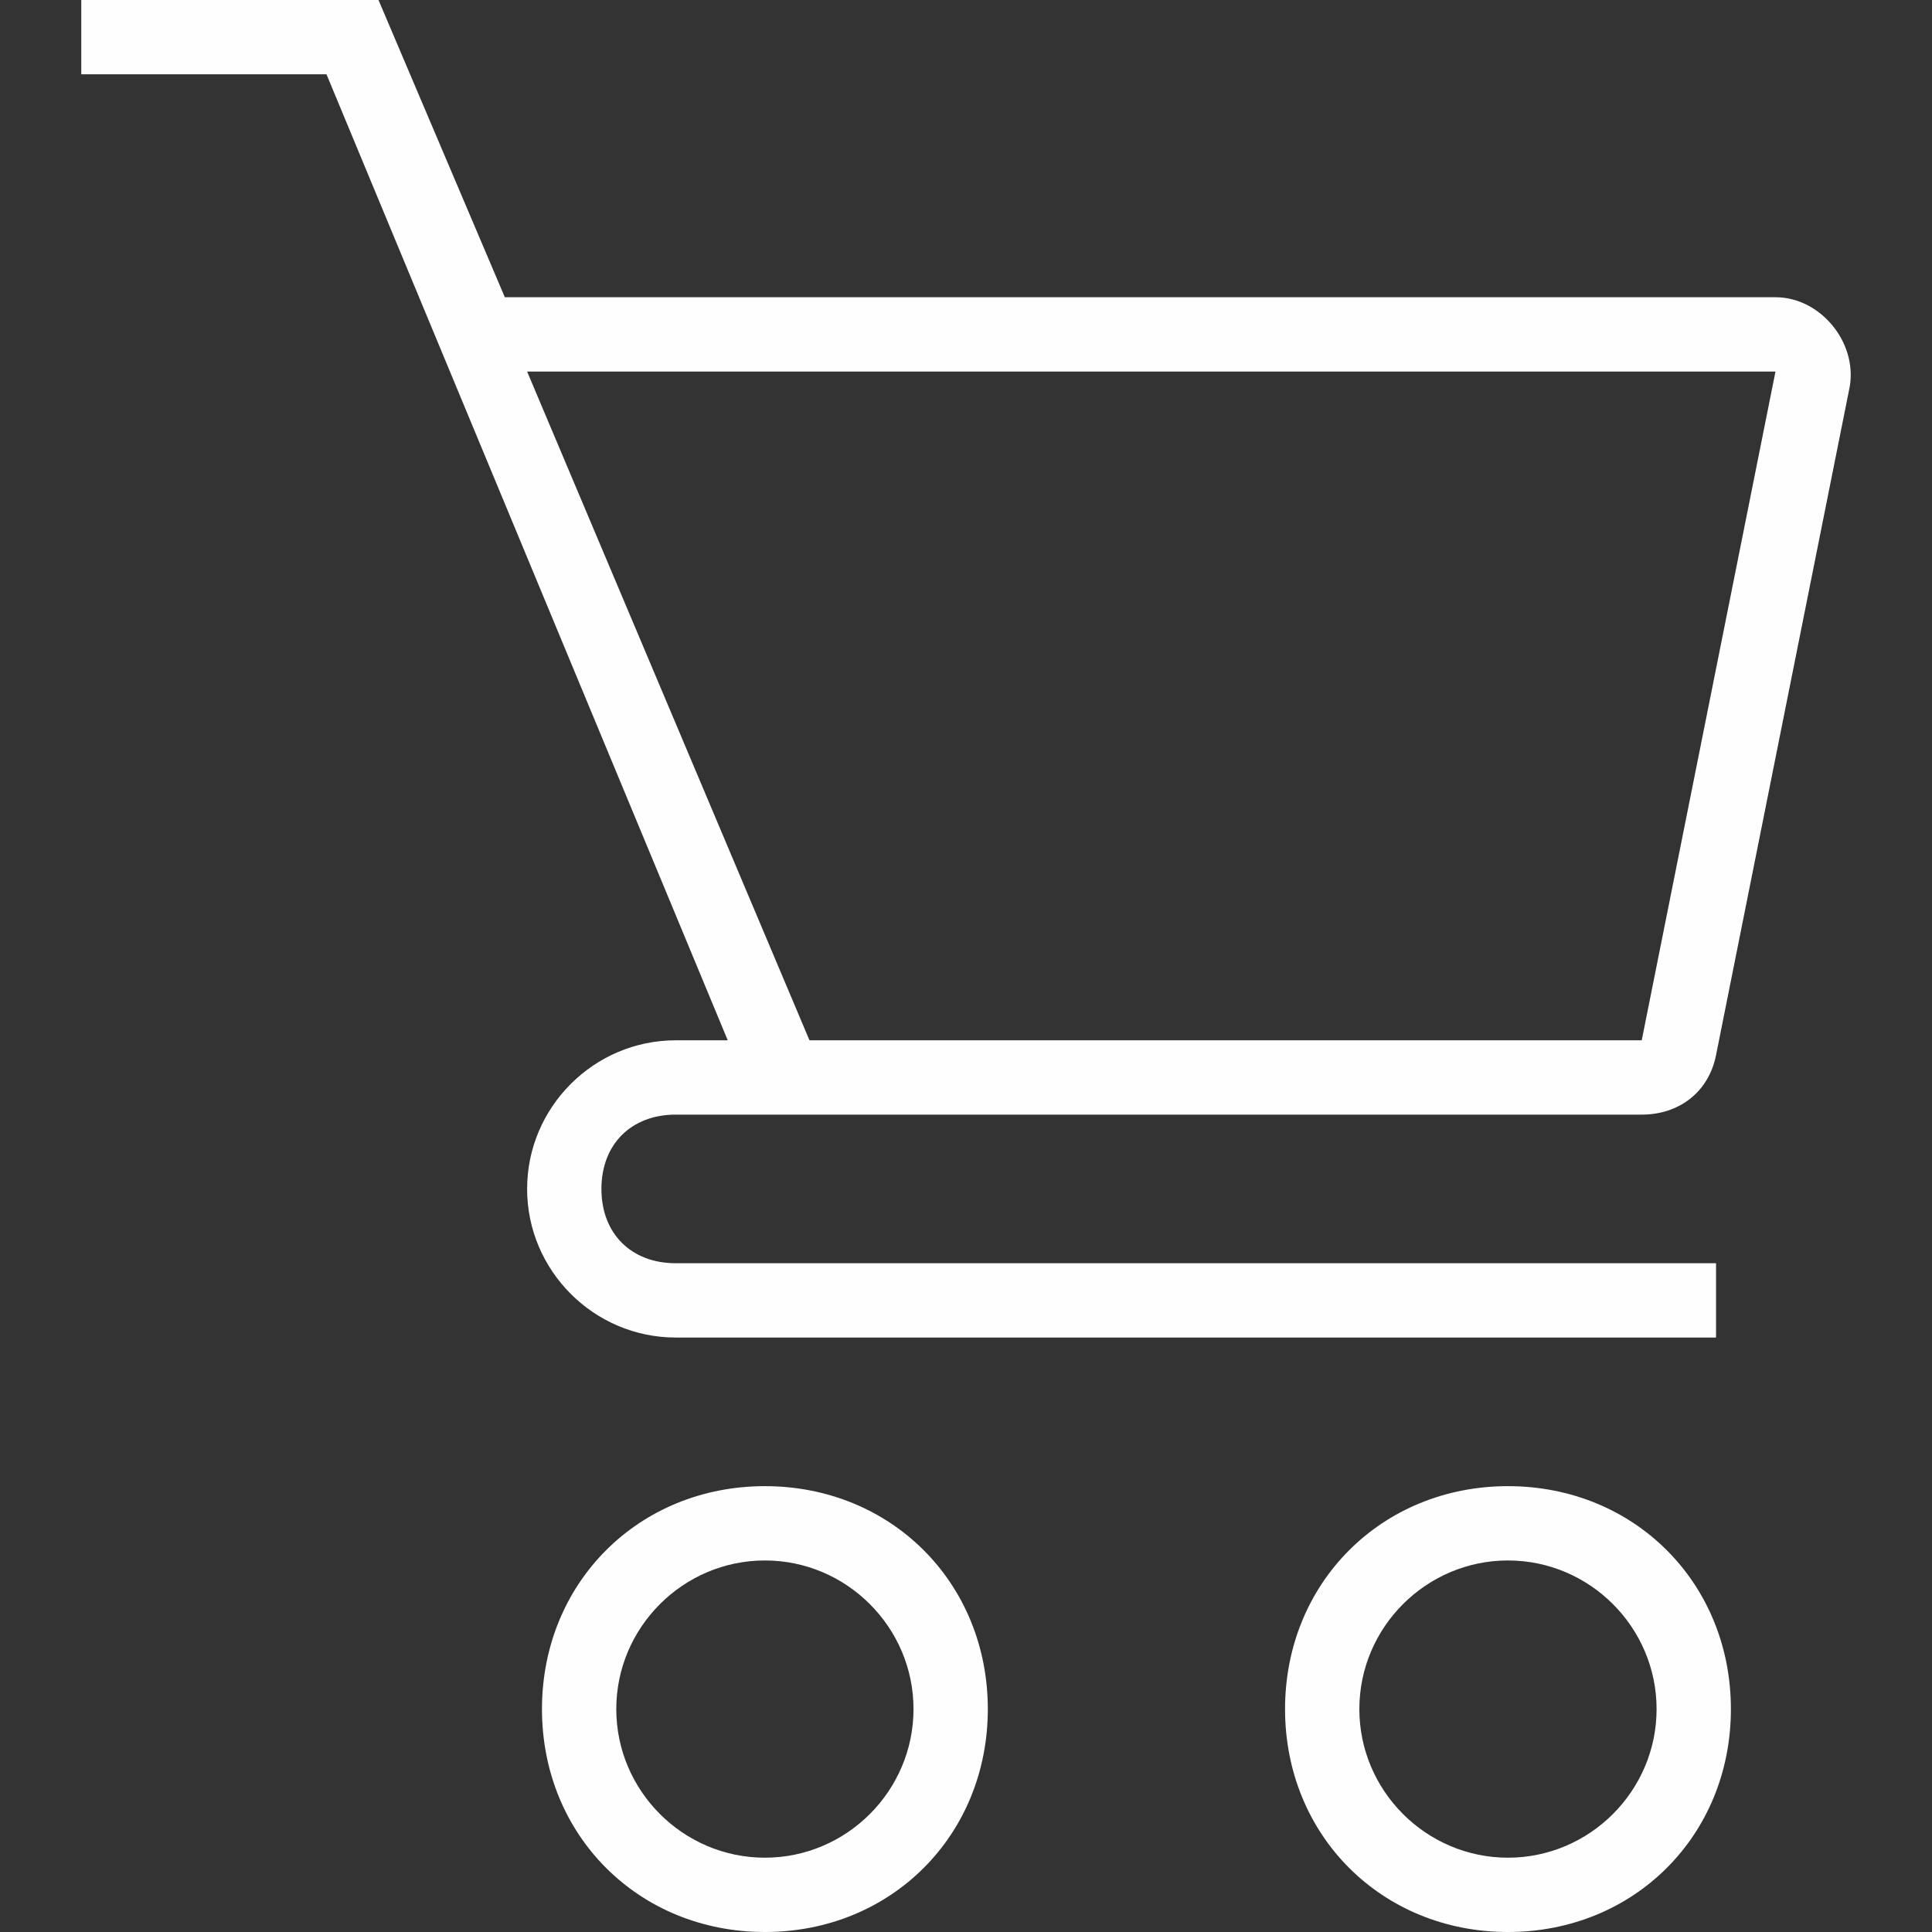
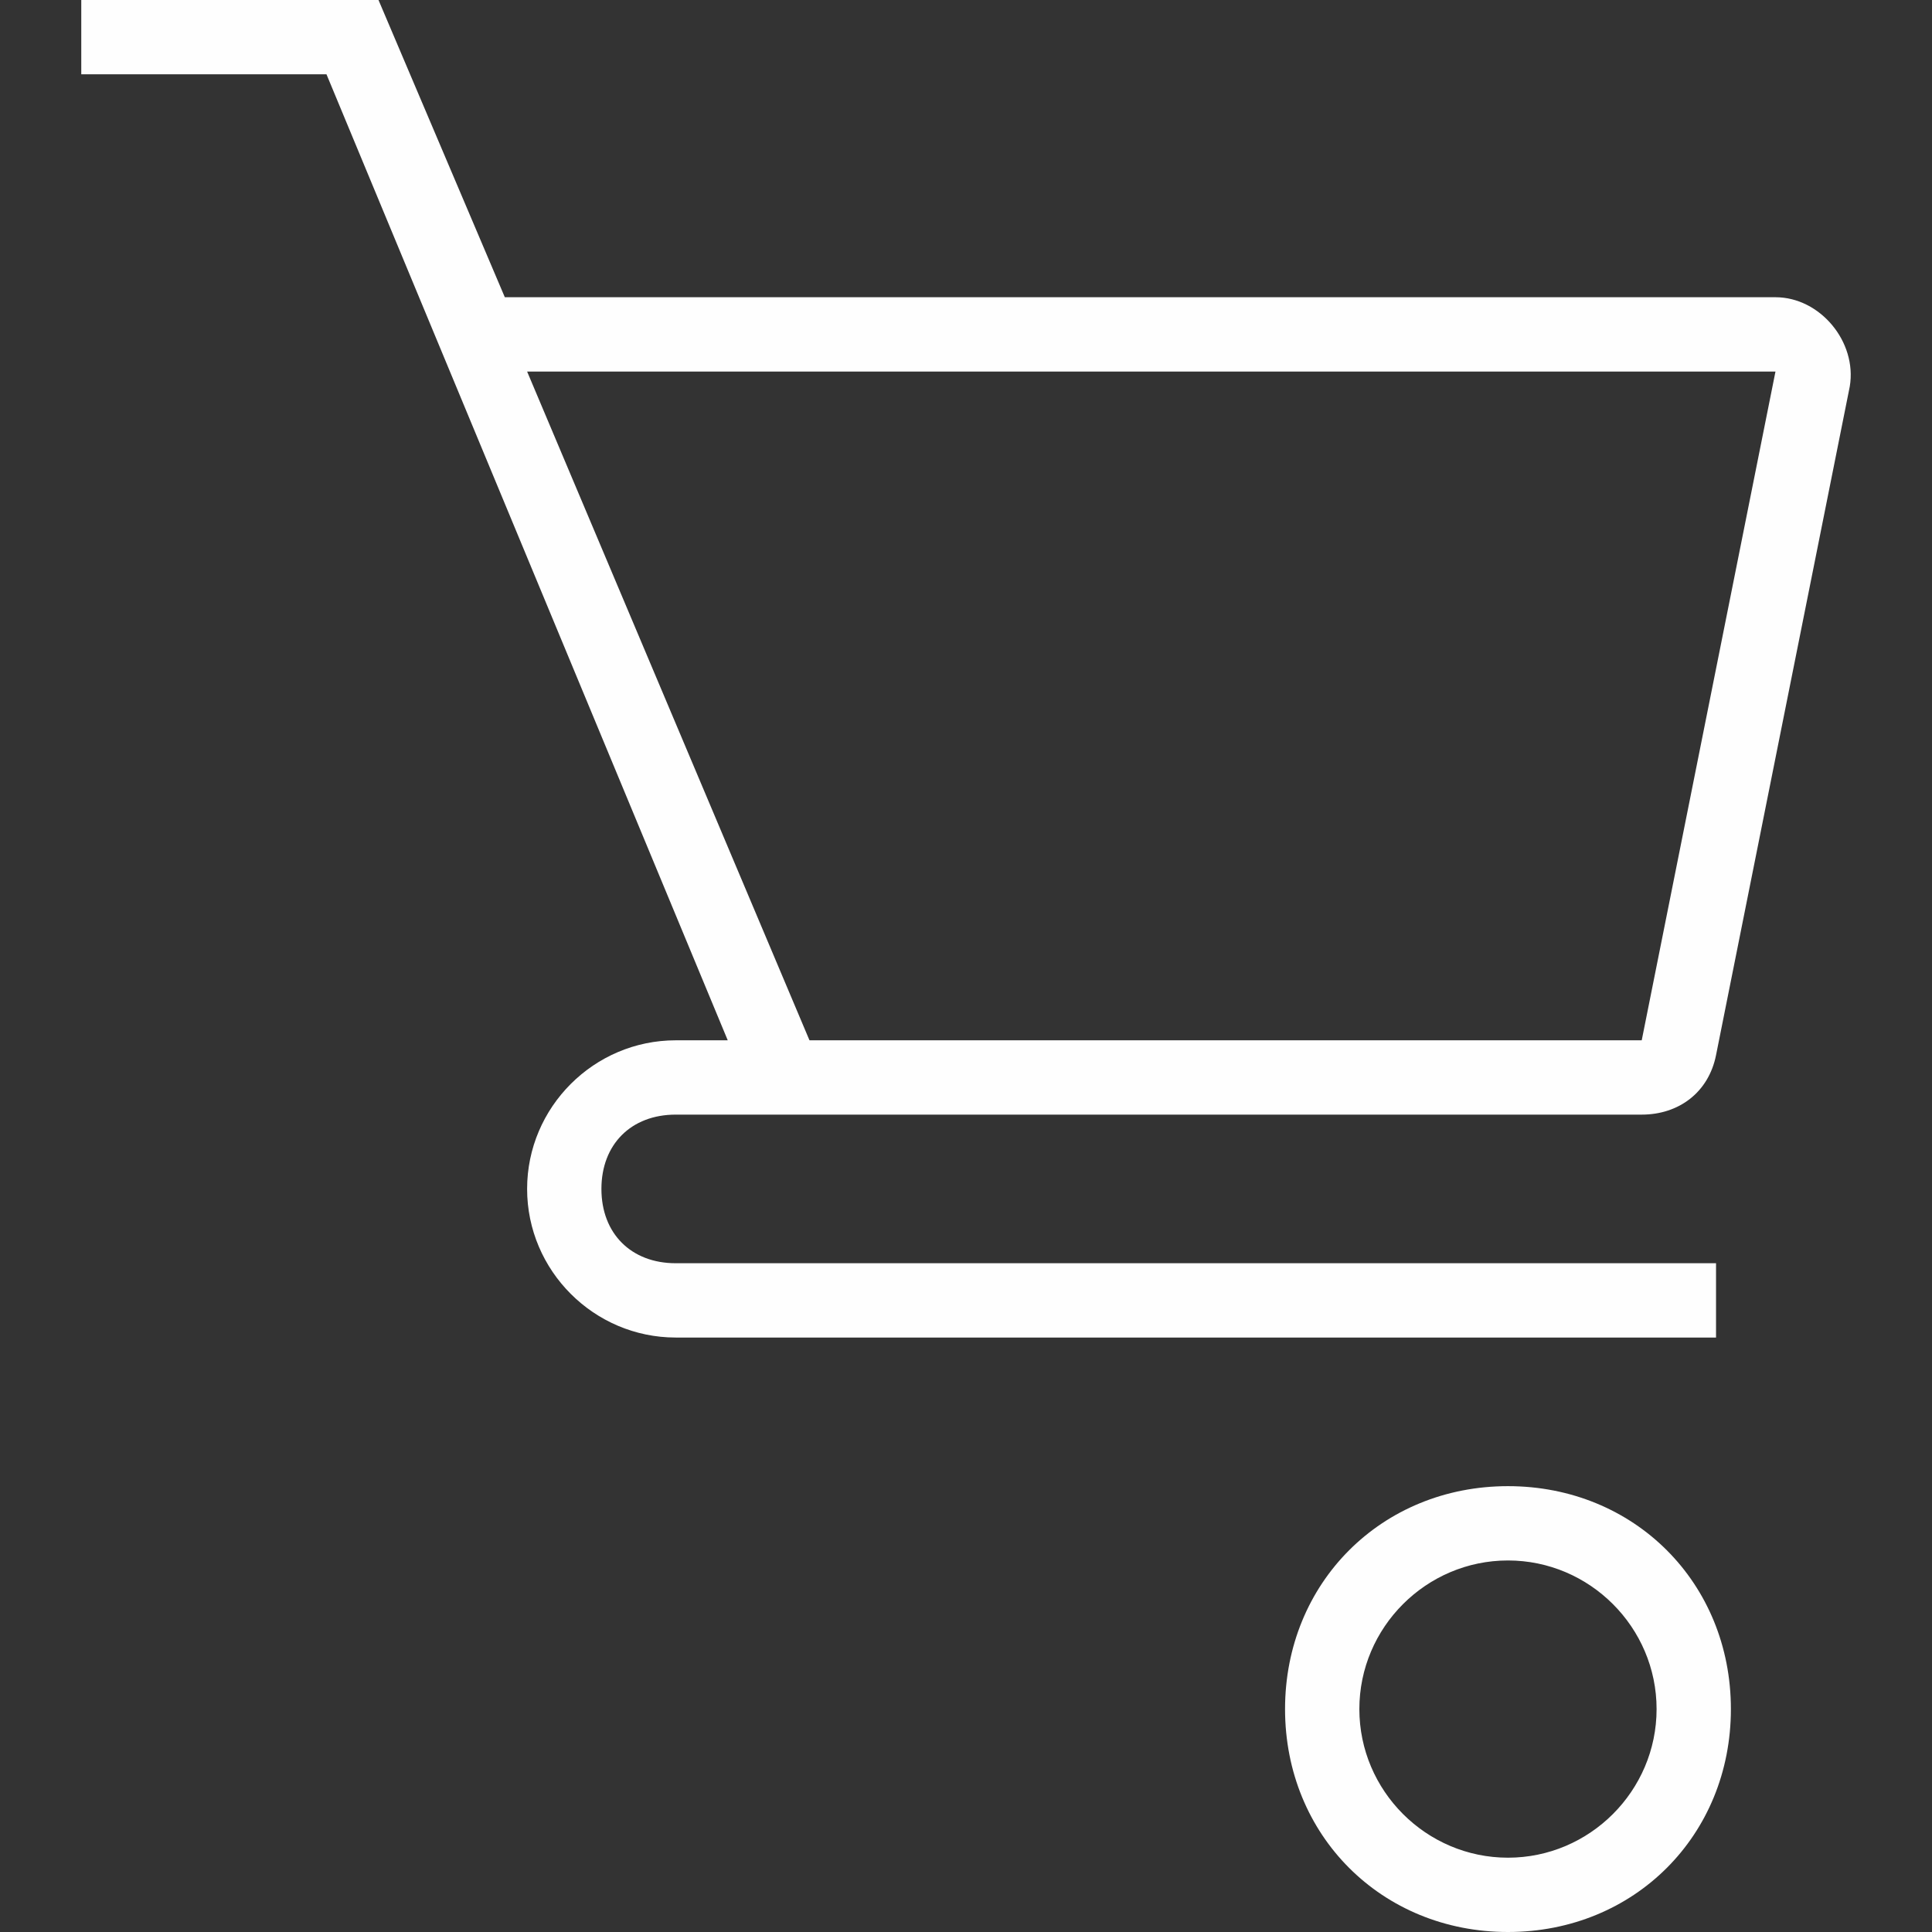
<svg xmlns="http://www.w3.org/2000/svg" version="1.1" id="Capa_1" x="0px" y="0px" viewBox="0 0 416 416" style="enable-background:new 0 0 416 416;" xml:space="preserve">
  <rect x="0" y="0" width="416" height="416" fill="#333333" stroke="none" />
  <g>
    <g>
-       <path d="M164.698,320c-27.2,0-48,20.8-48,48s20.8,48,48,48s48-20.8,48-48S191.898,320,164.698,320z M164.698,400    c-17.6,0-32-14.4-32-32c0-17.6,14.4-32,32-32c17.6,0,32,14.4,32,32C196.698,385.6,182.298,400,164.698,400z" fill="#FEFEFE" />
-     </g>
+       </g>
  </g>
  <g>
    <g>
      <path d="M324.698,320c-27.2,0-48,20.8-48,48s20.8,48,48,48s48-20.8,48-48S351.898,320,324.698,320z M324.698,400    c-17.6,0-32-14.4-32-32c0-17.6,14.4-32,32-32c17.6,0,32,14.4,32,32C356.698,385.6,342.298,400,324.698,400z" fill="#FEFEFE" />
    </g>
  </g>
  <g>
    <g>
      <path d="M382.298,64h-273.6l-27.2-64h-64v16h52.8l86.4,208h-11.2c-17.6,0-32,14.4-32,32c0,17.6,14.4,32,32,32h224v-16h-224    c-9.6,0-16-6.4-16-16c0-9.6,6.4-16,16-16h208c8,0,14.4-4.8,16-12.8l28.8-144C399.898,73.6,391.898,64,382.298,64z M353.498,224    h-179.2l-60.8-144h268.8L353.498,224z" fill="#FEFEFE" />
    </g>
  </g>
  <g>
</g>
  <g>
</g>
  <g>
</g>
  <g>
</g>
  <g>
</g>
  <g>
</g>
  <g>
</g>
  <g>
</g>
  <g>
</g>
  <g>
</g>
  <g>
</g>
  <g>
</g>
  <g>
</g>
  <g>
</g>
  <g>
</g>
</svg>